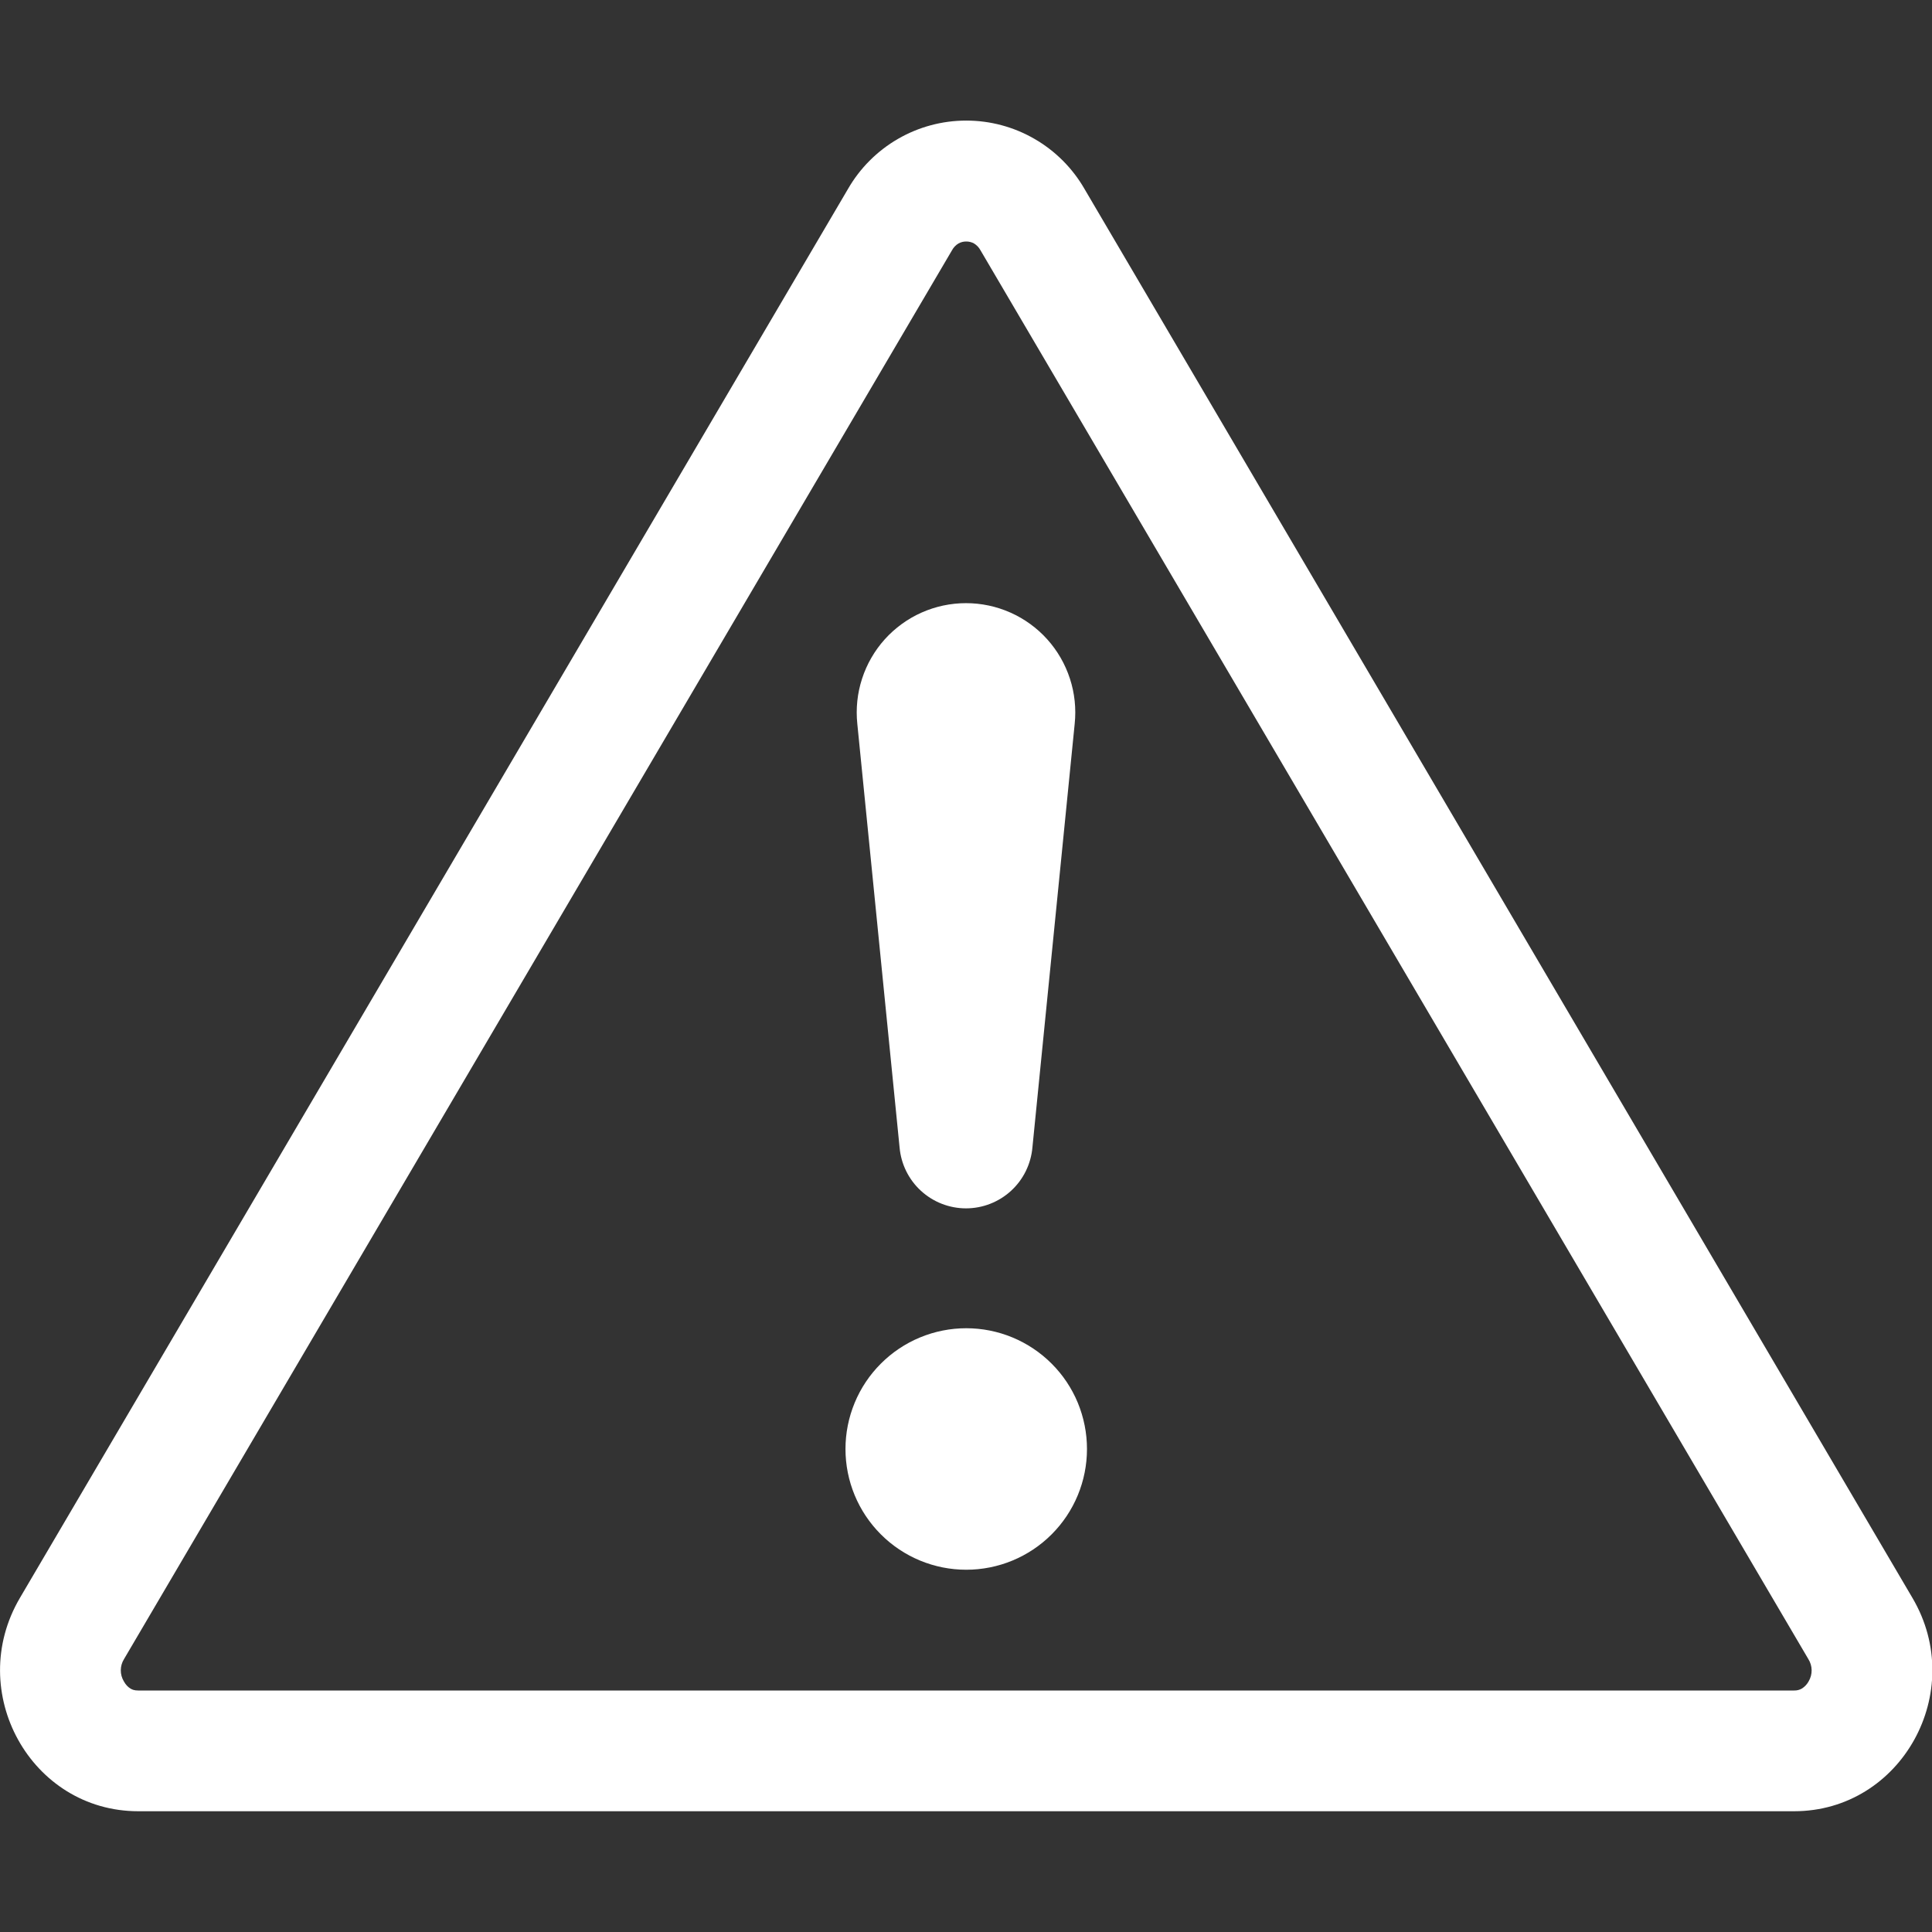
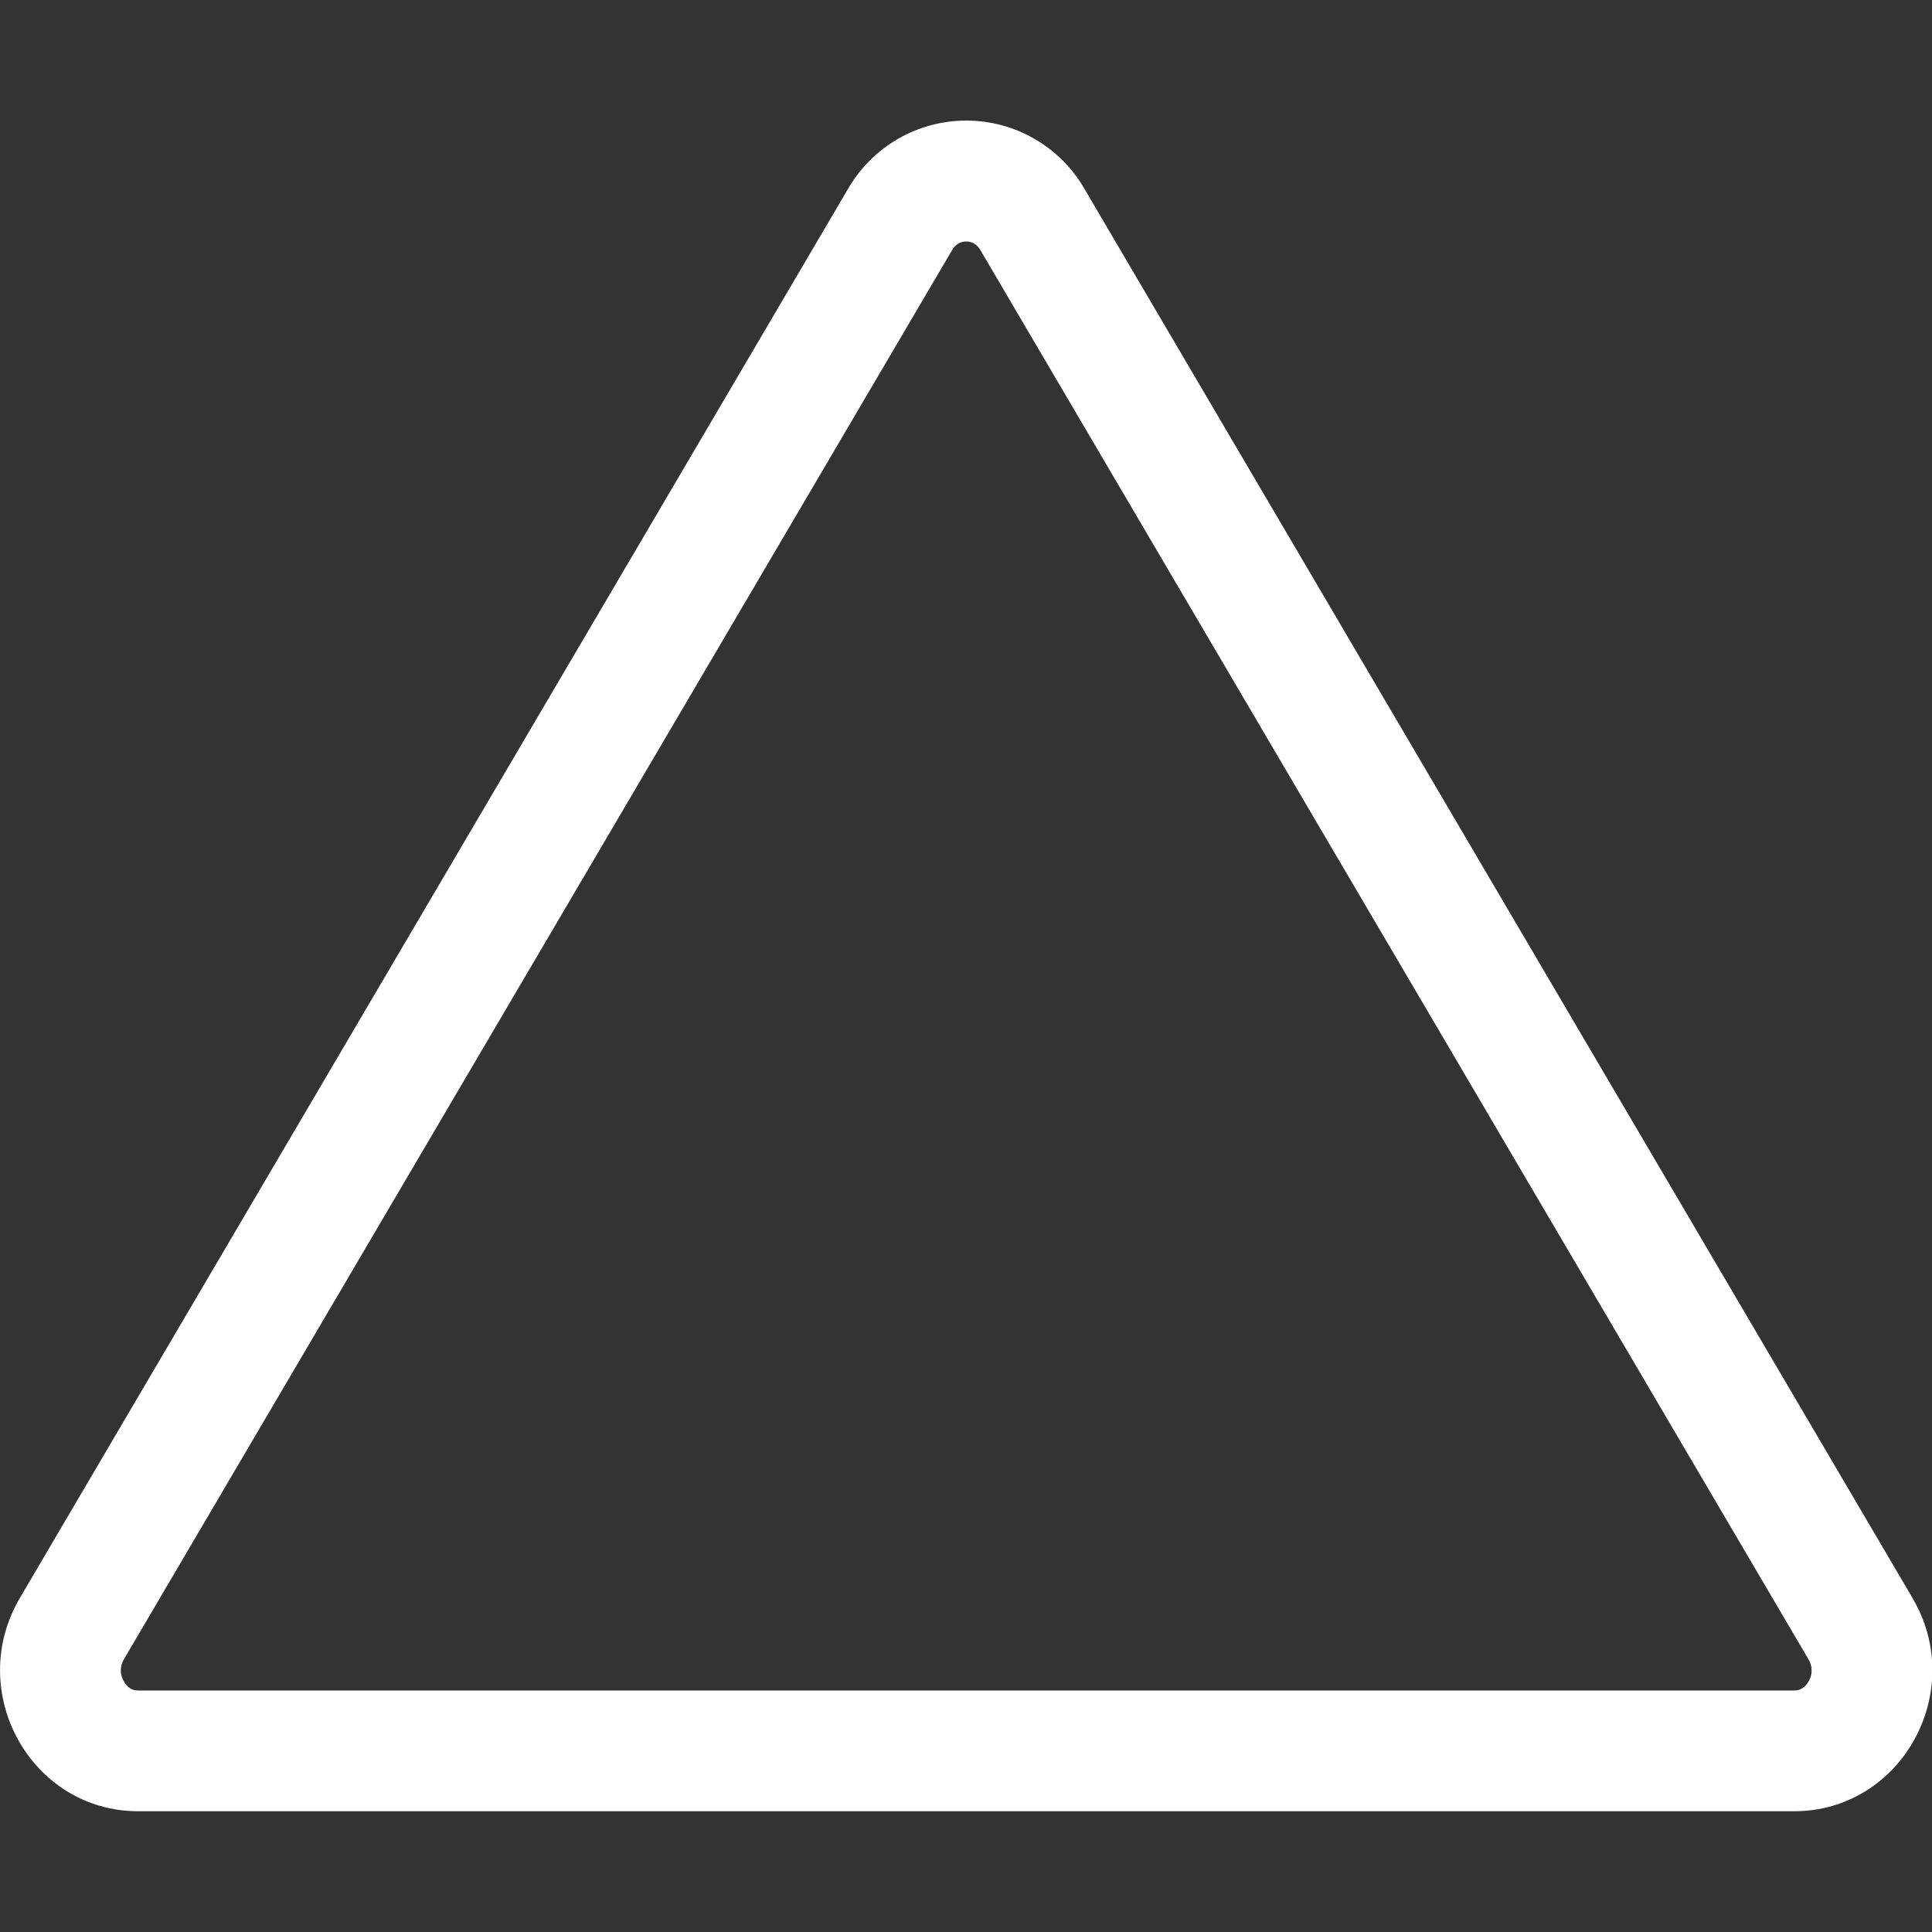
<svg xmlns="http://www.w3.org/2000/svg" width="63" height="63" viewBox="0 0 63 63" fill="none">
  <rect x="0" y="0" width="63" height="63" fill="#333333" stroke="none" />
  <g clip-path="url(#clip0_9_520)">
    <path fill-rule="evenodd" clip-rule="evenodd" d="M31.256 7.938C31.166 7.992 31.092 8.07 31.043 8.162L4.044 54.101C3.977 54.209 3.94 54.333 3.939 54.46C3.937 54.587 3.971 54.712 4.036 54.822C4.099 54.94 4.182 55.019 4.249 55.058C4.308 55.097 4.382 55.125 4.508 55.125H58.503C58.595 55.128 58.685 55.105 58.763 55.058C58.854 54.999 58.929 54.918 58.98 54.822C59.044 54.712 59.077 54.587 59.075 54.46C59.073 54.333 59.036 54.209 58.968 54.101L31.973 8.162C31.923 8.07 31.85 7.992 31.76 7.938C31.683 7.896 31.596 7.874 31.508 7.875C31.42 7.874 31.333 7.896 31.256 7.938ZM35.367 6.166C34.977 5.487 34.415 4.923 33.737 4.531C33.06 4.138 32.291 3.932 31.508 3.932C30.725 3.932 29.956 4.138 29.278 4.531C28.601 4.923 28.039 5.487 27.649 6.166L0.65 52.105C-1.15 55.168 1.008 59.062 4.508 59.062H58.503C62.004 59.062 64.165 55.164 62.362 52.105L35.367 6.166Z" fill="white" />
-     <path d="M27.57 47.25C27.57 46.733 27.672 46.221 27.87 45.743C28.068 45.265 28.358 44.831 28.724 44.466C29.089 44.1 29.523 43.81 30.001 43.612C30.479 43.414 30.991 43.312 31.508 43.312C32.025 43.312 32.537 43.414 33.015 43.612C33.492 43.81 33.926 44.1 34.292 44.466C34.658 44.831 34.948 45.265 35.146 45.743C35.343 46.221 35.445 46.733 35.445 47.25C35.445 48.294 35.031 49.296 34.292 50.034C33.554 50.773 32.552 51.187 31.508 51.187C30.464 51.187 29.462 50.773 28.724 50.034C27.985 49.296 27.57 48.294 27.57 47.25ZM27.956 23.605C27.904 23.108 27.956 22.606 28.111 22.131C28.265 21.656 28.517 21.219 28.851 20.847C29.186 20.476 29.594 20.179 30.05 19.976C30.507 19.773 31 19.668 31.5 19.668C32 19.668 32.493 19.773 32.95 19.976C33.406 20.179 33.815 20.476 34.149 20.847C34.483 21.219 34.735 21.656 34.889 22.131C35.044 22.606 35.096 23.108 35.044 23.605L33.666 37.414C33.619 37.956 33.371 38.462 32.97 38.83C32.569 39.198 32.044 39.403 31.5 39.403C30.956 39.403 30.431 39.198 30.03 38.83C29.629 38.462 29.381 37.956 29.334 37.414L27.956 23.605Z" fill="white" />
  </g>
  <defs>
    <clipPath id="clip0_9_520">
      <rect width="63" height="63" fill="white" />
    </clipPath>
  </defs>
</svg>